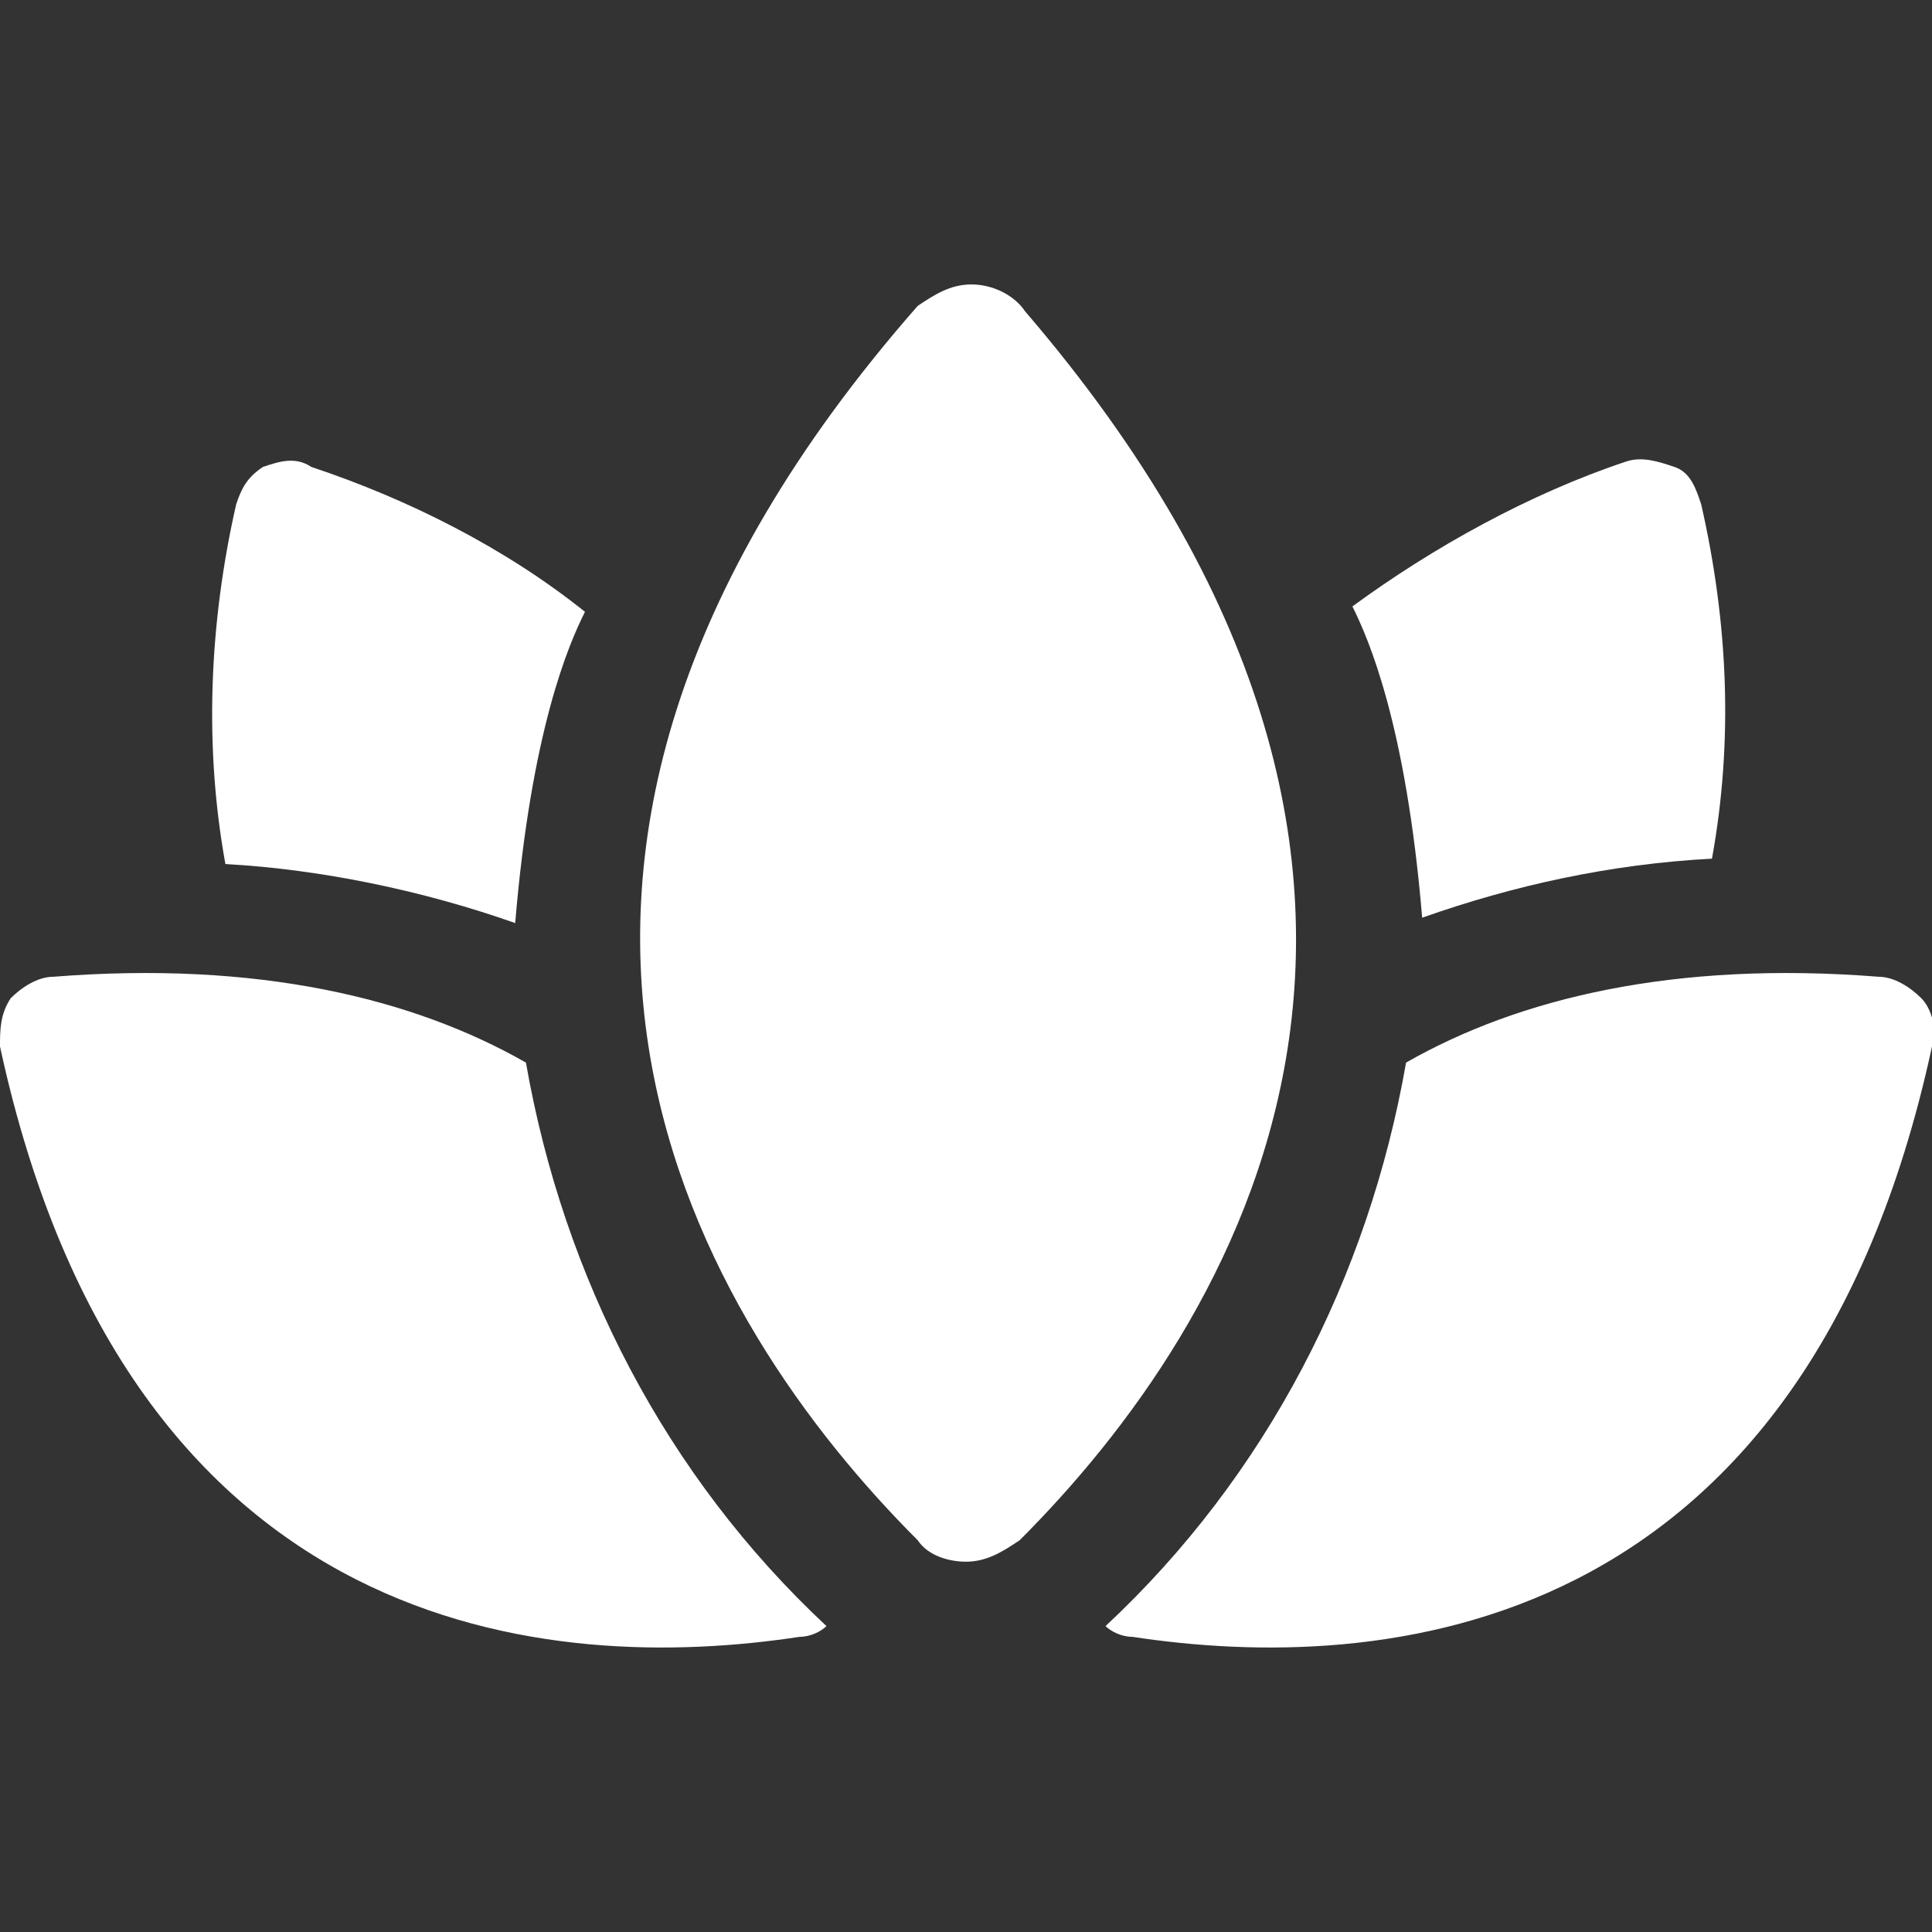
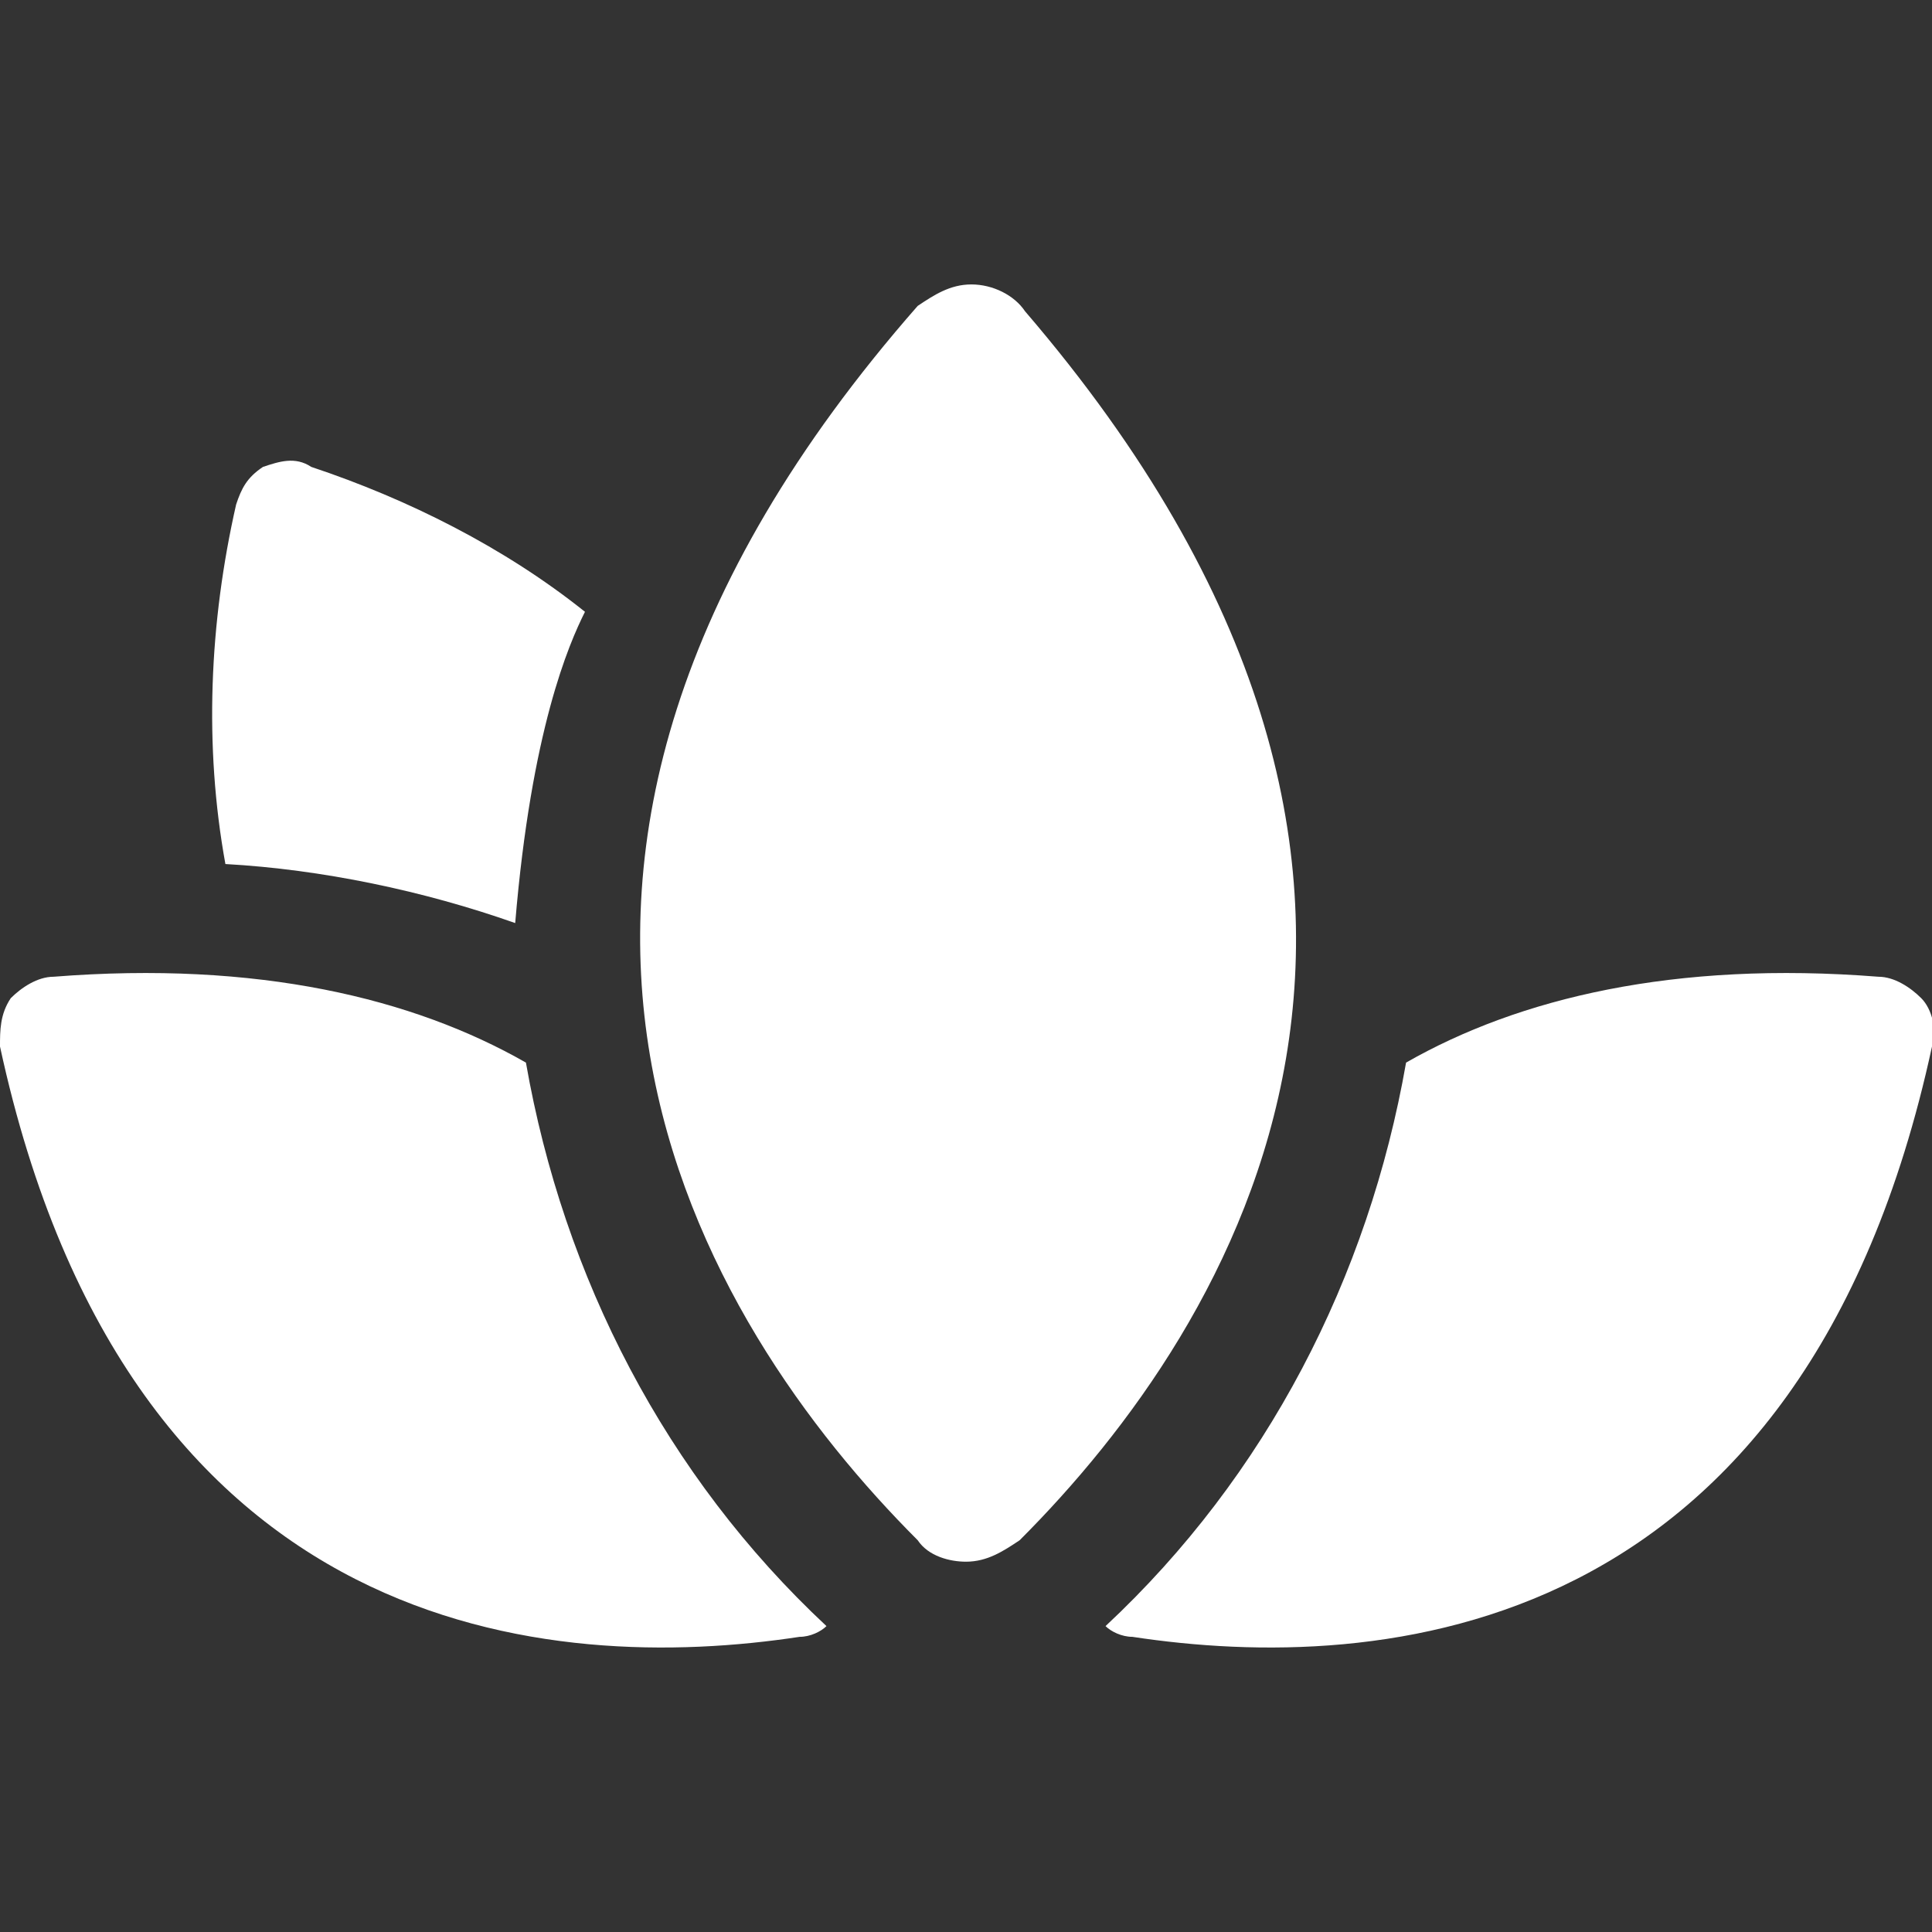
<svg xmlns="http://www.w3.org/2000/svg" version="1.1" id="Layer_1" x="0px" y="0px" width="36px" height="36px" viewBox="0 0 36 36" style="enable-background:new 0 0 36 36;" xml:space="preserve">
  <rect x="0" y="0" width="36" height="36" fill="#333333" stroke="none" />
  <style type="text/css">
	.st0{fill:#FFFFFF;}
</style>
  <g>
    <path class="st0" d="M19.1,5.8c-0.2-0.3-0.6-0.5-1-0.5l0,0c-0.4,0-0.7,0.2-1,0.4c-9.3,10.6-4,19,0,23c0.2,0.3,0.6,0.4,0.9,0.4l0,0   c0.4,0,0.7-0.2,1-0.4C23,24.7,28.2,16.4,19.1,5.8z" />
-     <path class="st0" d="M9.8,19.8c-2.1-1.2-5-1.9-8.8-1.6c-0.3,0-0.6,0.2-0.8,0.4l0,0C0,18.9,0,19.2,0,19.5   c2.4,11.1,10.3,11.7,14.9,11c0.2,0,0.4-0.1,0.5-0.2C12.4,27.5,10.5,23.8,9.8,19.8z" />
+     <path class="st0" d="M9.8,19.8c-2.1-1.2-5-1.9-8.8-1.6c-0.3,0-0.6,0.2-0.8,0.4C0,18.9,0,19.2,0,19.5   c2.4,11.1,10.3,11.7,14.9,11c0.2,0,0.4-0.1,0.5-0.2C12.4,27.5,10.5,23.8,9.8,19.8z" />
    <path class="st0" d="M26.2,19.8c2.1-1.2,5-1.9,8.8-1.6c0.3,0,0.6,0.2,0.8,0.4l0,0c0.2,0.2,0.3,0.6,0.2,0.9   c-2.4,11.1-10.3,11.7-14.9,11c-0.2,0-0.4-0.1-0.5-0.2C23.6,27.5,25.5,23.8,26.2,19.8z" />
    <path class="st0" d="M9.6,17.2c0.3-3.6,1-5.2,1.3-5.8c-1.5-1.2-3.3-2.1-5.1-2.7C5.5,8.5,5.2,8.6,4.9,8.7l0,0   C4.6,8.9,4.5,9.1,4.4,9.4c-0.5,2.2-0.6,4.5-0.2,6.7C6,16.2,7.9,16.6,9.6,17.2z" />
-     <path class="st0" d="M31.7,9.4c-0.1-0.3-0.2-0.6-0.5-0.7l0,0c-0.3-0.1-0.6-0.2-0.9-0.1c-1.8,0.6-3.6,1.6-5.1,2.7   c0.3,0.6,1,2.2,1.3,5.8c1.7-0.6,3.5-1,5.4-1.1C32.3,13.8,32.2,11.6,31.7,9.4z" />
  </g>
</svg>